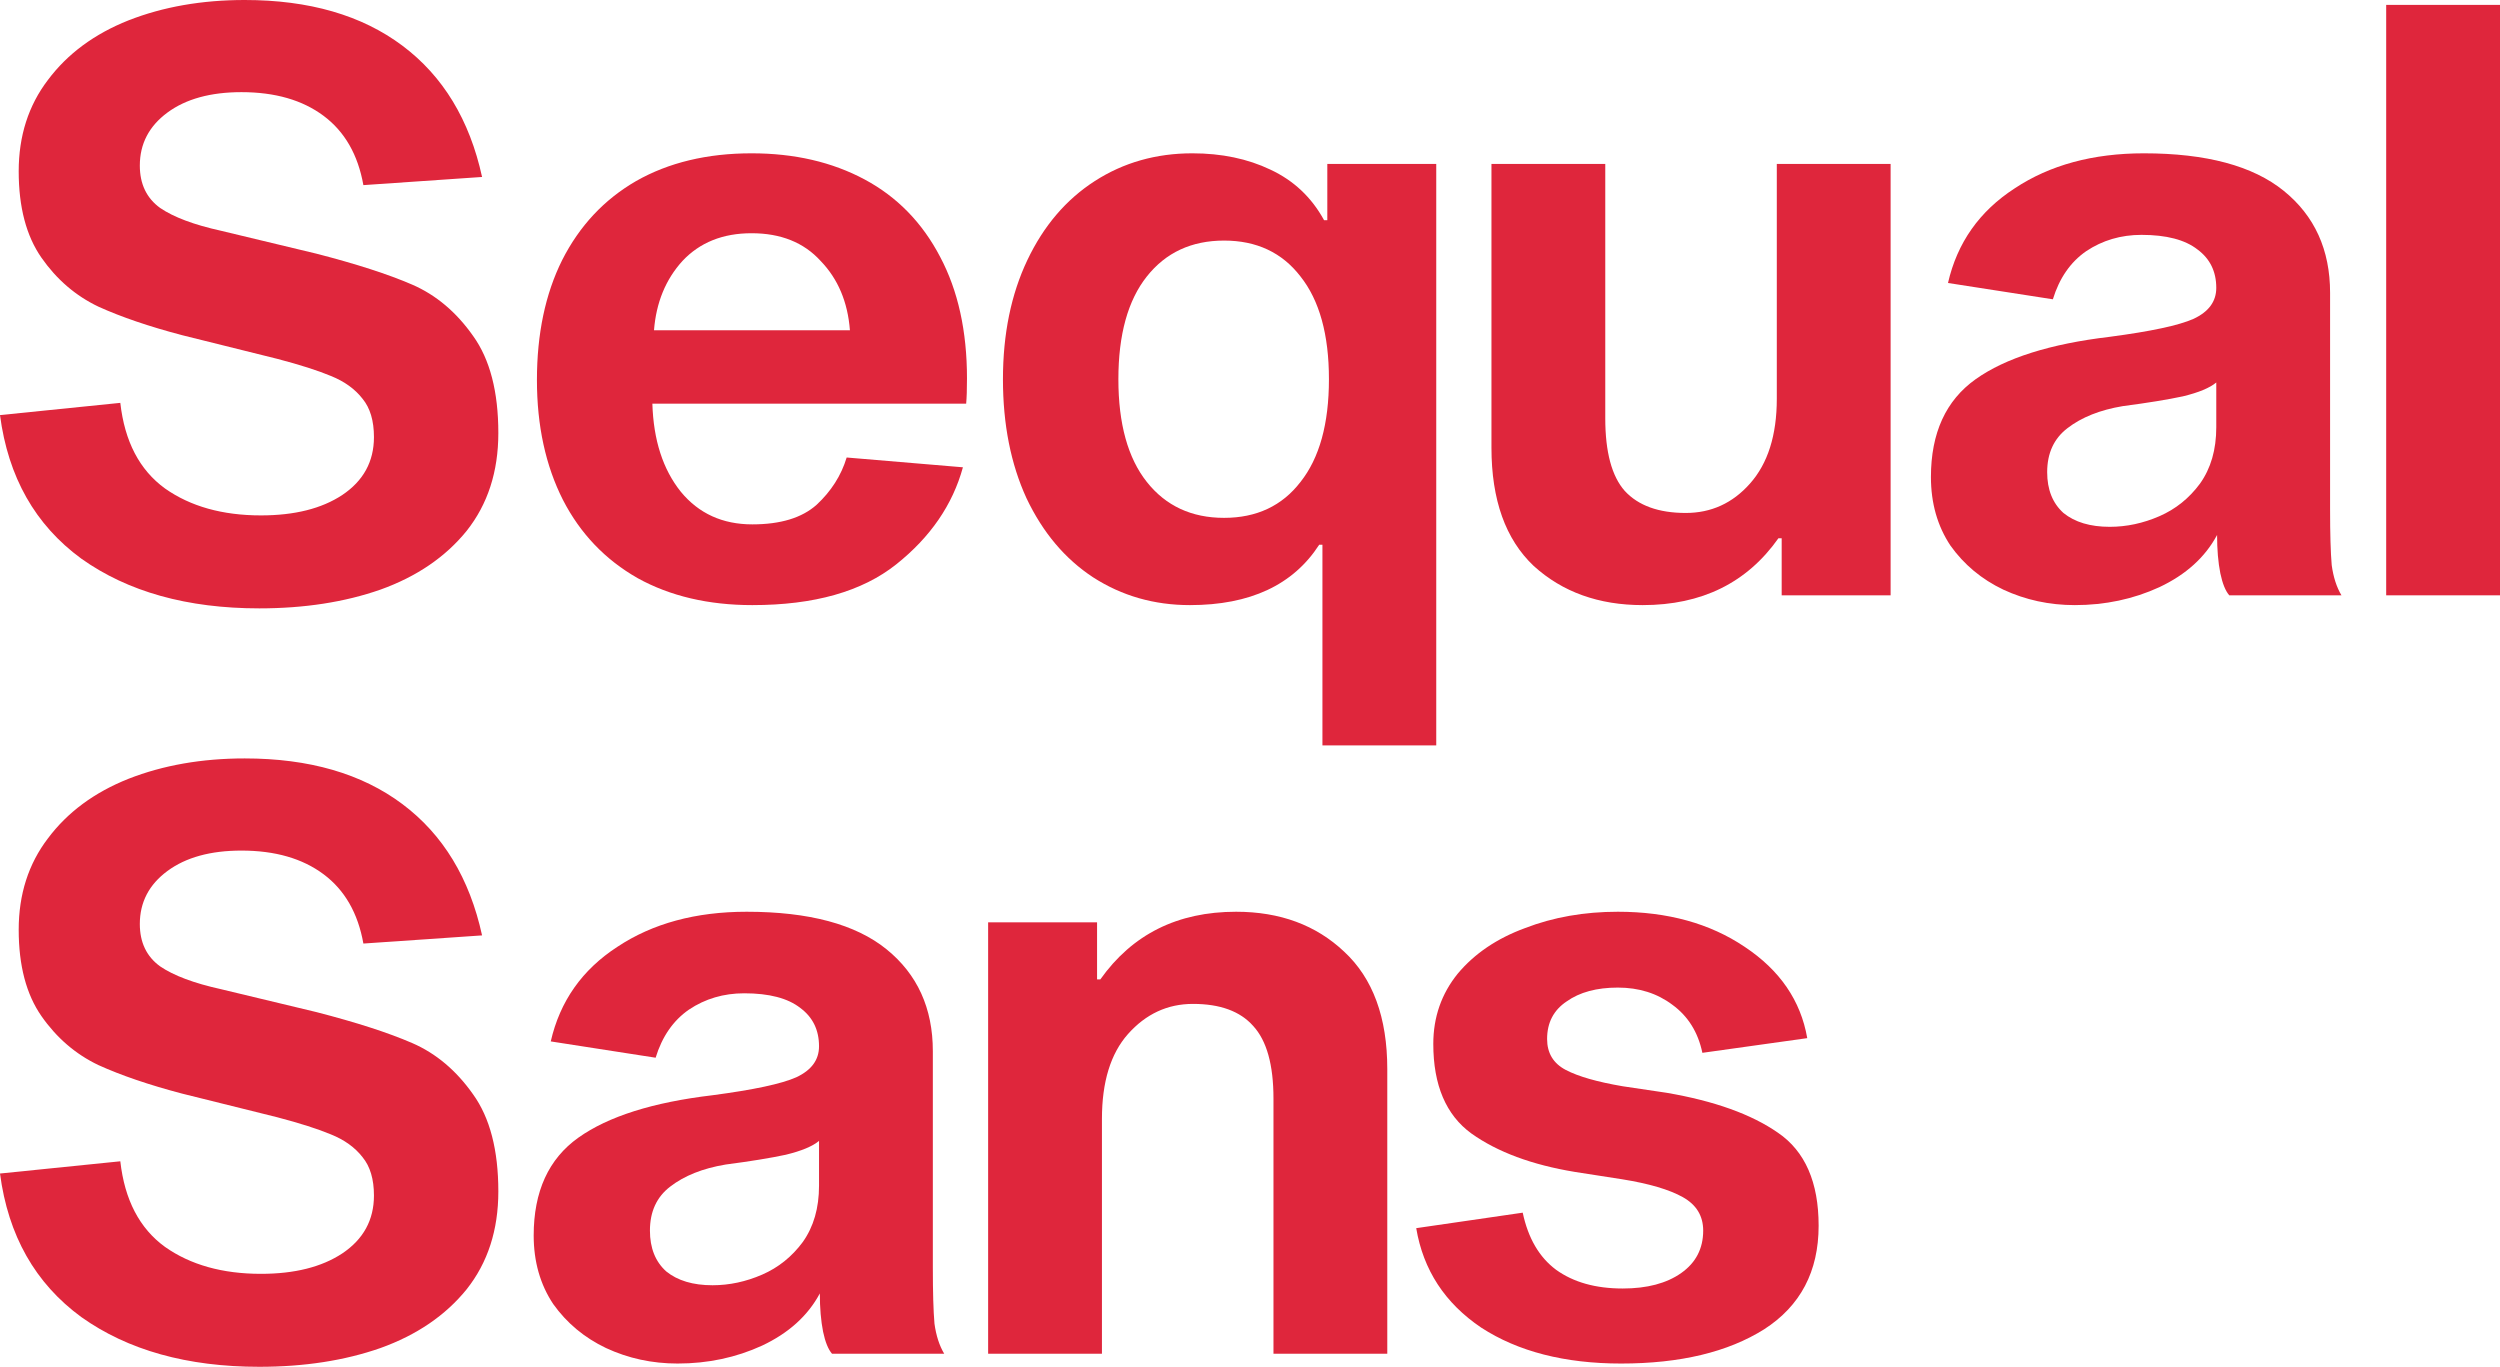
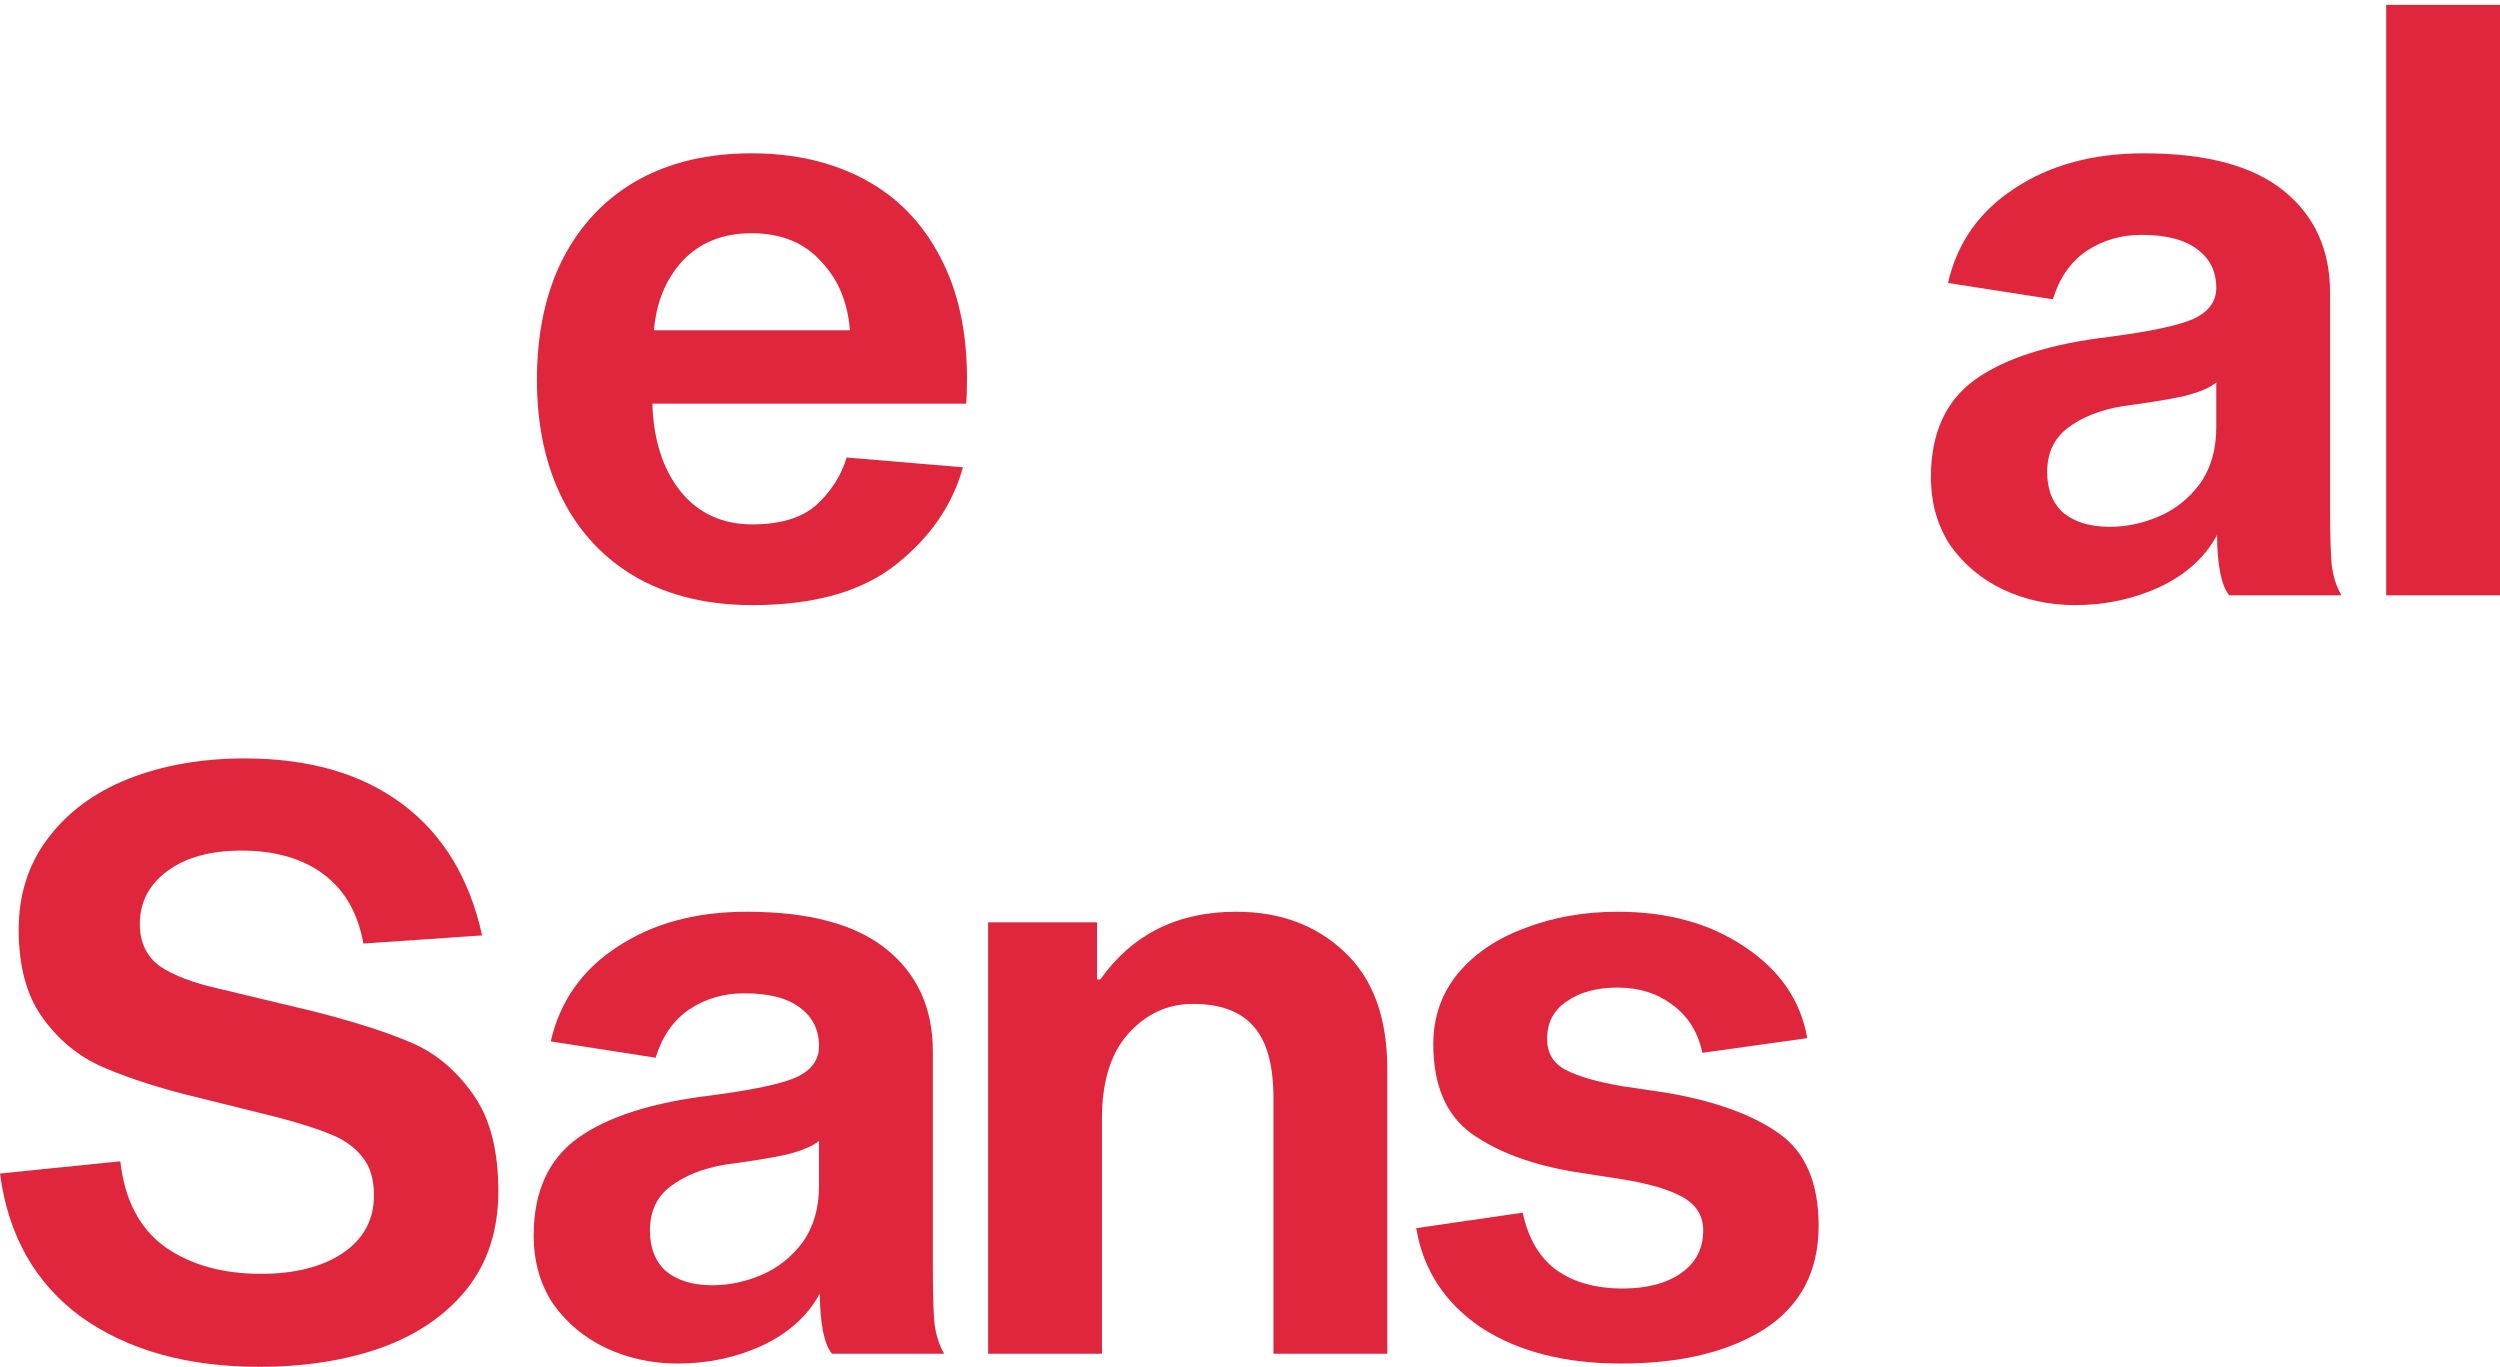
<svg xmlns="http://www.w3.org/2000/svg" width="503" height="275" viewBox="0 0 503 275" fill="none">
-   <path d="M73.113 37.246C72.023 31.121 69.351 26.472 65.098 23.299C60.846 20.127 55.339 18.541 48.578 18.541C42.363 18.541 37.402 19.909 33.694 22.643C29.987 25.378 28.133 28.933 28.133 33.309C28.133 37.028 29.496 39.872 32.222 41.841C34.948 43.7 39.037 45.232 44.489 46.435L63.626 51.029C71.695 53.108 78.129 55.186 82.927 57.264C87.725 59.343 91.814 62.788 95.194 67.601C98.575 72.305 100.265 78.814 100.265 87.127C100.265 94.894 98.138 101.457 93.886 106.817C89.633 112.067 83.854 116.005 76.548 118.631C69.351 121.147 61.227 122.405 52.177 122.405C37.674 122.405 25.734 119.068 16.356 112.396C7.088 105.614 1.636 95.987 0 83.517L24.207 81.056C25.08 88.823 28.078 94.565 33.203 98.285C38.328 101.894 44.762 103.699 52.504 103.699C59.265 103.699 64.717 102.332 68.86 99.597C73.113 96.753 75.239 92.87 75.239 87.948C75.239 84.666 74.476 82.095 72.95 80.236C71.423 78.267 69.297 76.735 66.57 75.641C63.953 74.547 60.355 73.399 55.775 72.196L36.638 67.437C29.987 65.687 24.371 63.773 19.791 61.694C15.211 59.507 11.395 56.225 8.342 51.85C5.289 47.474 3.762 41.677 3.762 34.457C3.762 27.347 5.725 21.221 9.65 16.08C13.576 10.829 18.973 6.837 25.843 4.102C32.822 1.367 40.618 0 49.233 0C62.209 0 72.786 3.063 80.964 9.189C89.142 15.314 94.485 24.12 96.993 35.606L73.113 37.246Z" fill="#DF263C" />
  <path d="M193.739 94.019C191.667 101.566 187.196 108.075 180.327 113.544C173.457 119.014 163.807 121.748 151.376 121.748C142.543 121.748 134.856 119.943 128.313 116.334C121.771 112.614 116.755 107.364 113.265 100.582C109.776 93.69 108.031 85.65 108.031 76.462C108.031 67.164 109.722 59.124 113.102 52.342C116.591 45.45 121.553 40.145 127.986 36.426C134.529 32.707 142.271 30.847 151.212 30.847C159.827 30.847 167.405 32.597 173.948 36.098C180.49 39.598 185.561 44.794 189.159 51.686C192.758 58.468 194.557 66.617 194.557 76.134C194.557 78.321 194.502 80.017 194.393 81.22H131.257C131.476 88.549 133.384 94.456 136.982 98.941C140.581 103.316 145.378 105.504 151.376 105.504C157.046 105.504 161.353 104.192 164.297 101.566C167.242 98.832 169.259 95.659 170.349 92.049L193.739 94.019ZM151.212 46.927C145.433 46.927 140.799 48.787 137.309 52.506C133.929 56.225 132.021 60.874 131.585 66.453H171.004C170.567 60.765 168.605 56.116 165.115 52.506C161.735 48.787 157.101 46.927 151.212 46.927Z" fill="#DF263C" />
-   <path d="M239.413 121.748C232.216 121.748 225.728 119.889 219.949 116.169C214.279 112.45 209.808 107.145 206.536 100.254C203.374 93.362 201.793 85.377 201.793 76.298C201.793 67.219 203.429 59.233 206.7 52.342C209.971 45.45 214.497 40.145 220.276 36.426C226.055 32.707 232.598 30.847 239.904 30.847C245.792 30.847 251.026 31.941 255.606 34.129C260.295 36.317 263.893 39.708 266.401 44.302H267.055V32.98H288.973V149.97H266.074V109.606H265.42C260.185 117.701 251.517 121.748 239.413 121.748ZM246.283 48.404C239.74 48.404 234.56 50.81 230.744 55.623C226.927 60.437 225.019 67.328 225.019 76.298C225.019 85.267 226.927 92.159 230.744 96.972C234.56 101.785 239.74 104.192 246.283 104.192C252.825 104.192 257.95 101.785 261.658 96.972C265.474 92.159 267.382 85.267 267.382 76.298C267.382 67.328 265.474 60.437 261.658 55.623C257.95 50.81 252.825 48.404 246.283 48.404Z" fill="#DF263C" />
-   <path d="M357.819 108.294C351.495 117.263 342.39 121.748 330.504 121.748C321.671 121.748 314.366 119.123 308.586 113.872C302.916 108.512 300.081 100.582 300.081 90.081V32.98H322.98V84.174C322.98 90.956 324.288 95.823 326.905 98.777C329.632 101.73 333.721 103.207 339.173 103.207C344.298 103.207 348.605 101.238 352.094 97.3C355.693 93.253 357.492 87.565 357.492 80.236V32.98H380.391V119.779H358.473V108.294H357.819Z" fill="#DF263C" />
  <path d="M448.531 119.779C447.767 118.904 447.168 117.427 446.731 115.349C446.295 113.161 446.077 110.591 446.077 107.637C443.678 112.122 439.807 115.623 434.464 118.138C429.23 120.545 423.56 121.748 417.453 121.748C412.328 121.748 407.531 120.709 403.06 118.631C398.698 116.552 395.154 113.599 392.428 109.77C389.811 105.832 388.503 101.238 388.503 95.987C388.503 87.127 391.501 80.564 397.499 76.298C403.496 72.032 412.492 69.188 424.487 67.766C432.774 66.672 438.39 65.468 441.334 64.156C444.387 62.734 445.914 60.655 445.914 57.921C445.914 54.639 444.66 52.068 442.152 50.209C439.644 48.24 435.882 47.255 430.866 47.255C426.722 47.255 423.015 48.349 419.743 50.537C416.581 52.725 414.346 55.952 413.037 60.218L391.937 56.936C393.791 48.842 398.262 42.497 405.35 37.903C412.438 33.199 421.106 30.847 431.356 30.847C443.896 30.847 453.274 33.363 459.489 38.395C465.705 43.427 468.813 50.264 468.813 58.905V102.387C468.813 107.418 468.922 111.192 469.14 113.708C469.467 116.115 470.121 118.138 471.102 119.779H448.531ZM445.914 76.954C444.605 78.048 442.37 78.978 439.207 79.743C436.154 80.4 432.12 81.056 427.104 81.712C422.524 82.478 418.816 83.955 415.981 86.143C413.255 88.221 411.892 91.174 411.892 95.003C411.892 98.503 412.983 101.238 415.164 103.207C417.453 105.067 420.561 105.996 424.487 105.996C427.867 105.996 431.193 105.285 434.464 103.863C437.735 102.441 440.461 100.254 442.642 97.3C444.823 94.237 445.914 90.463 445.914 85.978V76.954Z" fill="#DF263C" />
  <path d="M503 0.984V119.779H480.101V0.984H503Z" fill="#DF263C" />
  <path d="M73.113 189.842C72.023 183.716 69.351 179.067 65.098 175.895C60.846 172.723 55.339 171.137 48.578 171.137C42.363 171.137 37.402 172.504 33.694 175.239C29.987 177.973 28.133 181.528 28.133 185.904C28.133 189.623 29.496 192.467 32.222 194.436C34.948 196.296 39.037 197.827 44.489 199.03L63.626 203.625C71.695 205.703 78.129 207.781 82.927 209.86C87.725 211.938 91.814 215.384 95.194 220.197C98.575 224.901 100.265 231.409 100.265 239.723C100.265 247.489 98.138 254.052 93.886 259.412C89.633 264.663 83.854 268.601 76.548 271.226C69.351 273.742 61.227 275 52.177 275C37.674 275 25.734 271.664 16.356 264.991C7.088 258.209 1.636 248.583 0 236.113L24.207 233.652C25.08 241.418 28.078 247.161 33.203 250.88C38.328 254.49 44.762 256.295 52.504 256.295C59.265 256.295 64.717 254.927 68.86 252.193C73.113 249.349 75.239 245.465 75.239 240.543C75.239 237.261 74.476 234.691 72.95 232.831C71.423 230.862 69.297 229.331 66.57 228.237C63.953 227.143 60.355 225.994 55.775 224.791L36.638 220.033C29.987 218.283 24.371 216.368 19.791 214.29C15.211 212.102 11.395 208.821 8.342 204.445C5.289 200.07 3.762 194.272 3.762 187.052C3.762 179.942 5.725 173.817 9.65 168.675C13.576 163.425 18.973 159.432 25.843 156.697C32.822 153.963 40.618 152.595 49.233 152.595C62.209 152.595 72.786 155.658 80.964 161.784C89.142 167.91 94.485 176.715 96.993 188.201L73.113 189.842Z" fill="#DF263C" />
  <path d="M167.405 272.375C166.642 271.5 166.042 270.023 165.606 267.945C165.17 265.757 164.952 263.186 164.952 260.233C162.553 264.718 158.682 268.218 153.339 270.734C148.105 273.14 142.434 274.344 136.328 274.344C131.203 274.344 126.405 273.305 121.934 271.226C117.573 269.148 114.029 266.194 111.303 262.366C108.686 258.428 107.377 253.834 107.377 248.583C107.377 239.723 110.376 233.159 116.373 228.893C122.371 224.627 131.367 221.783 143.361 220.361C151.648 219.267 157.264 218.064 160.208 216.751C163.261 215.329 164.788 213.251 164.788 210.516C164.788 207.234 163.534 204.664 161.026 202.804C158.518 200.835 154.756 199.851 149.74 199.851C145.597 199.851 141.889 200.945 138.618 203.132C135.456 205.32 133.22 208.547 131.912 212.813L110.812 209.532C112.666 201.437 117.136 195.092 124.224 190.498C131.312 185.795 139.981 183.443 150.231 183.443C162.771 183.443 172.148 185.959 178.364 190.99C184.579 196.022 187.687 202.859 187.687 211.501V254.982C187.687 260.014 187.796 263.788 188.014 266.304C188.341 268.71 188.996 270.734 189.977 272.375H167.405ZM164.788 229.55C163.48 230.643 161.244 231.573 158.082 232.339C155.029 232.995 150.994 233.652 145.978 234.308C141.398 235.074 137.691 236.55 134.856 238.738C132.13 240.816 130.767 243.77 130.767 247.598C130.767 251.099 131.857 253.834 134.038 255.802C136.328 257.662 139.436 258.592 143.361 258.592C146.742 258.592 150.067 257.881 153.339 256.459C156.61 255.037 159.336 252.849 161.517 249.896C163.698 246.833 164.788 243.059 164.788 238.574V229.55Z" fill="#DF263C" />
  <path d="M221.384 197.061C227.817 187.982 236.922 183.443 248.699 183.443C257.531 183.443 264.783 186.123 270.453 191.483C276.232 196.843 279.122 204.719 279.122 215.11V272.375H256.223V221.017C256.223 214.235 254.86 209.368 252.134 206.414C249.517 203.461 245.482 201.984 240.03 201.984C234.905 201.984 230.543 204.008 226.945 208.055C223.456 211.993 221.711 217.681 221.711 225.119V272.375H198.812V185.576H220.73V197.061H221.384Z" fill="#DF263C" />
  <path d="M342.518 211.829C341.646 207.672 339.629 204.445 336.466 202.148C333.413 199.851 329.76 198.702 325.508 198.702C321.255 198.702 317.82 199.632 315.203 201.492C312.586 203.242 311.277 205.758 311.277 209.039C311.277 211.883 312.531 213.962 315.039 215.274C317.547 216.587 321.364 217.681 326.489 218.556L335.321 219.869C344.917 221.51 352.387 224.19 357.73 227.909C363.182 231.628 365.908 237.863 365.908 246.614C365.908 255.803 362.255 262.749 354.949 267.452C347.643 272.047 338.047 274.344 326.162 274.344C314.821 274.344 305.444 271.937 298.029 267.124C290.723 262.202 286.361 255.529 284.944 247.106L306.371 243.989C307.461 249.13 309.696 252.958 313.077 255.474C316.566 257.99 321.037 259.248 326.489 259.248C331.396 259.248 335.321 258.209 338.266 256.131C341.21 254.052 342.682 251.208 342.682 247.598C342.682 244.645 341.319 242.403 338.593 240.871C335.867 239.34 331.777 238.136 326.325 237.261L316.839 235.785C308.224 234.363 301.3 231.792 296.066 228.073C290.941 224.354 288.379 218.337 288.379 210.024C288.379 204.664 290.014 199.96 293.285 195.913C296.666 191.866 301.191 188.803 306.861 186.724C312.531 184.537 318.747 183.443 325.508 183.443C335.539 183.443 344.045 185.795 351.023 190.498C358.111 195.202 362.309 201.328 363.618 208.875L342.518 211.829Z" fill="#DF263C" />
</svg>